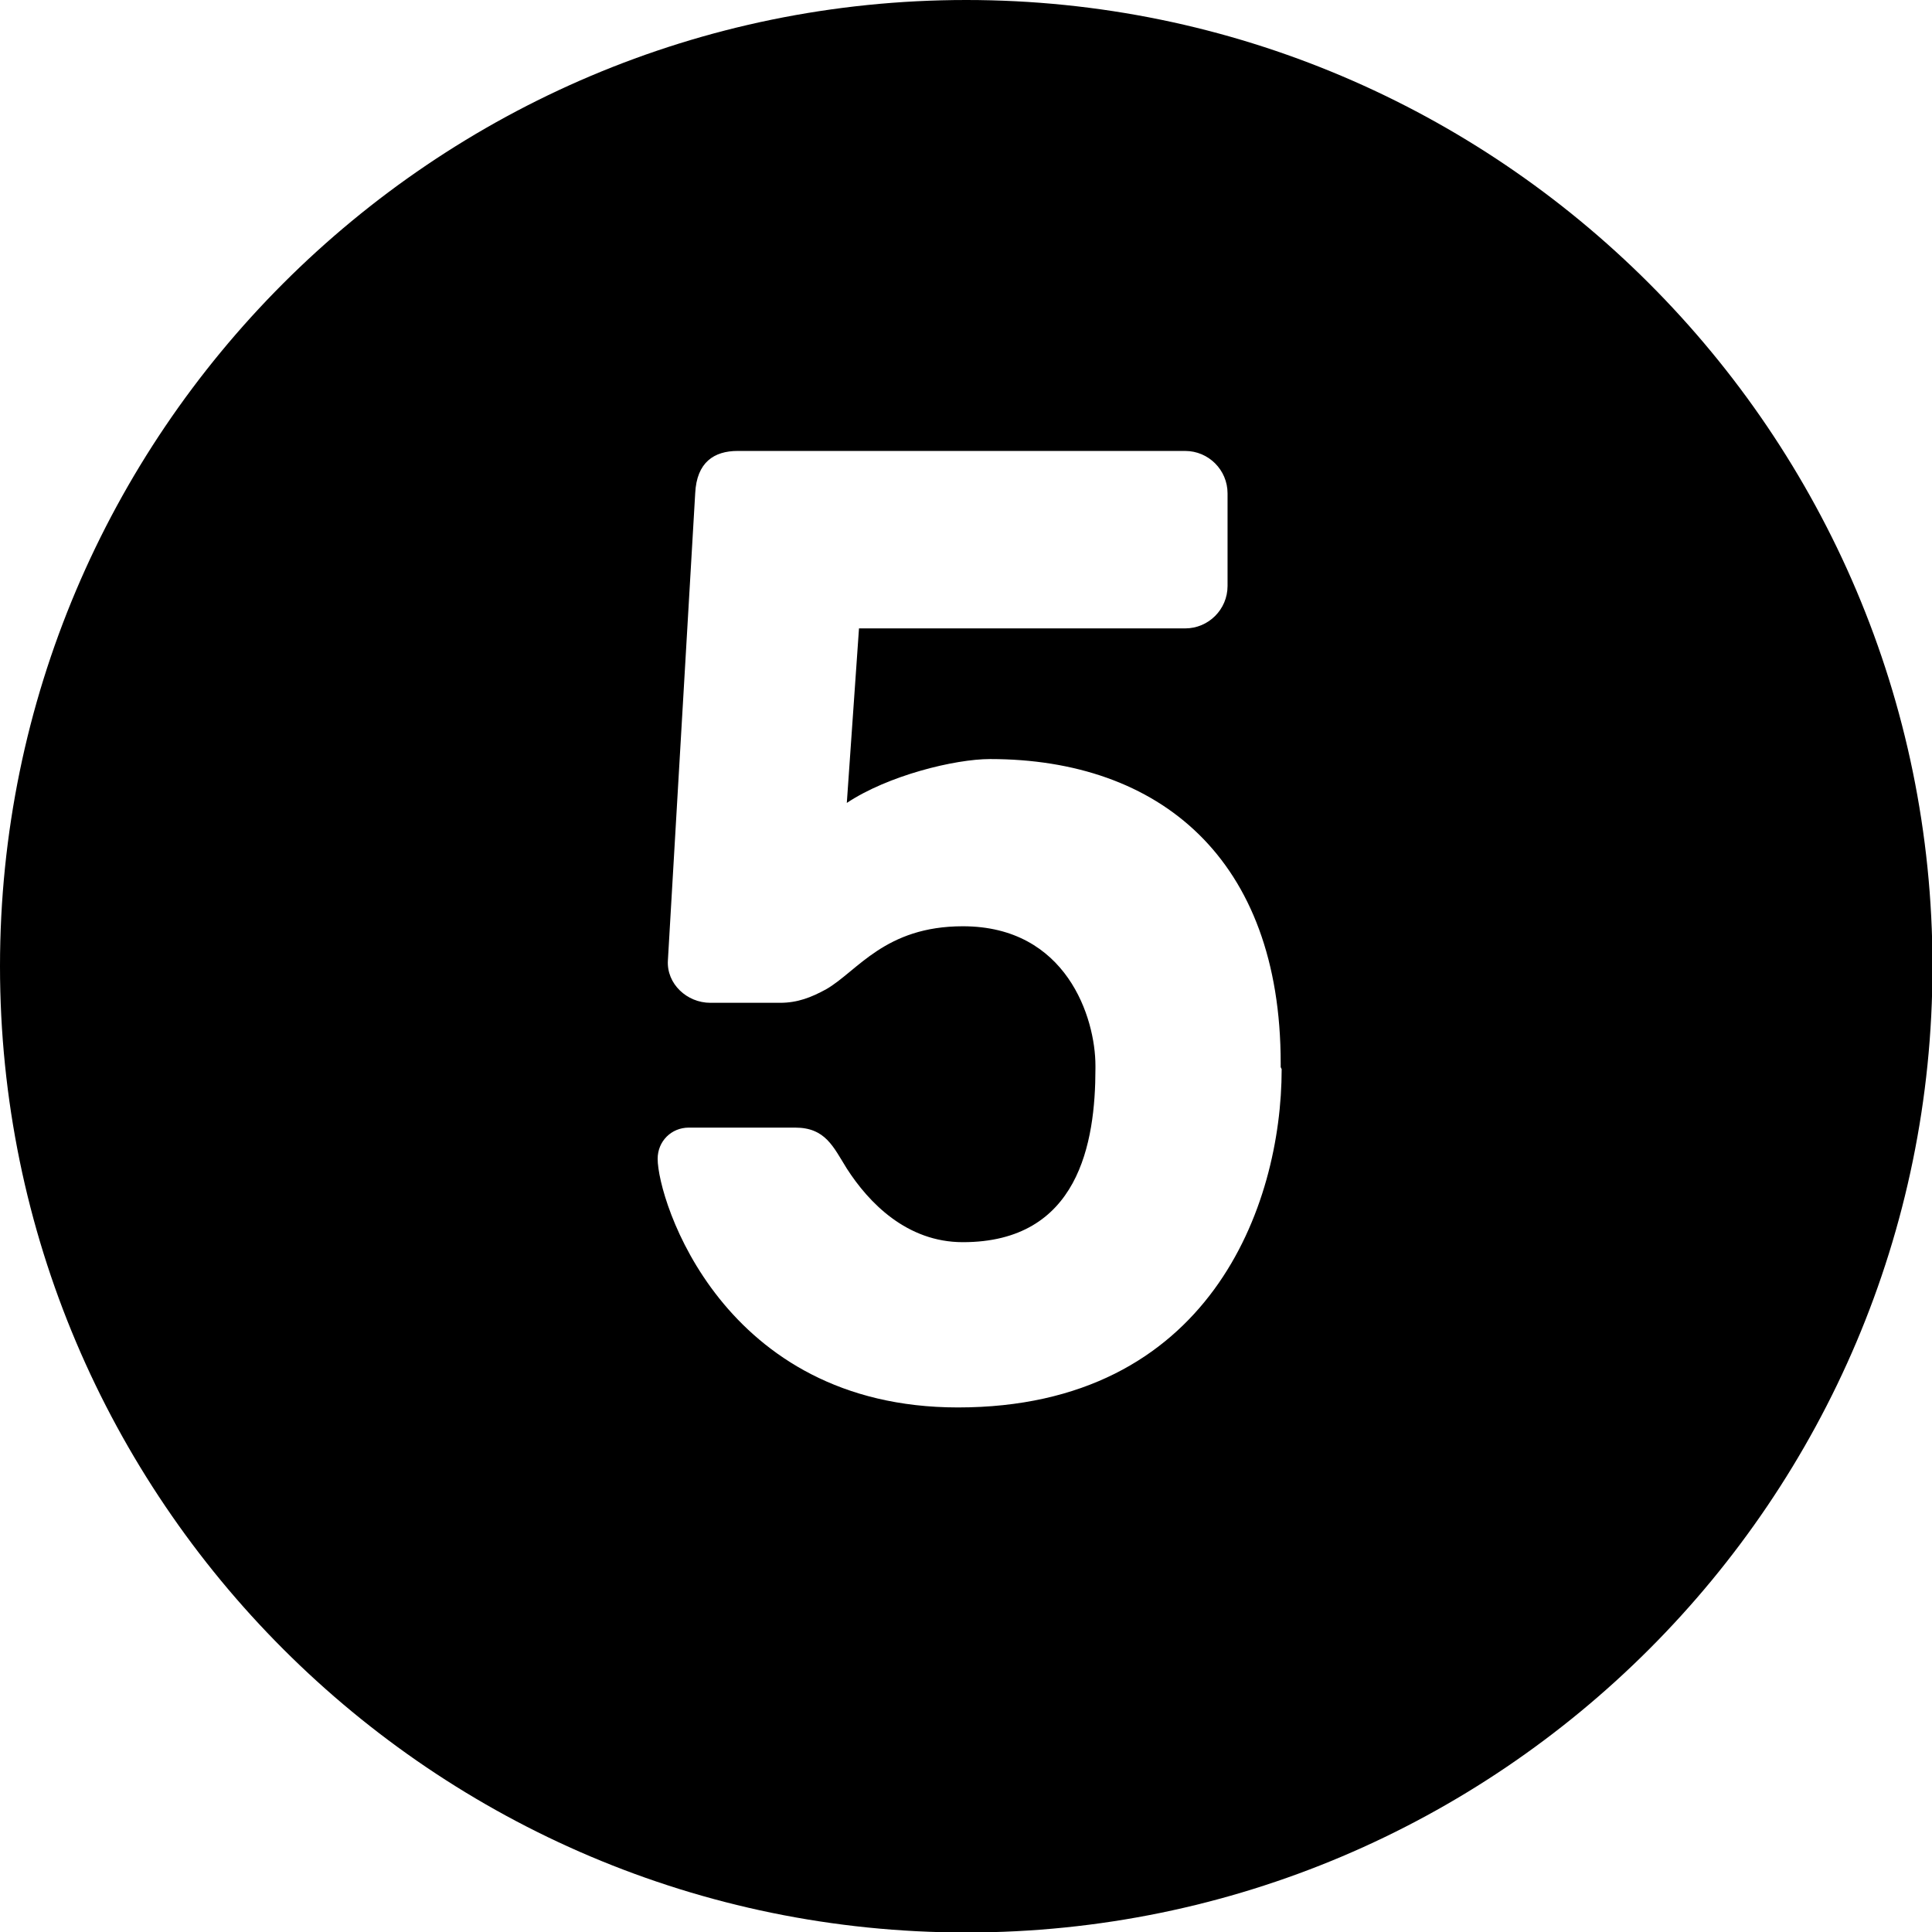
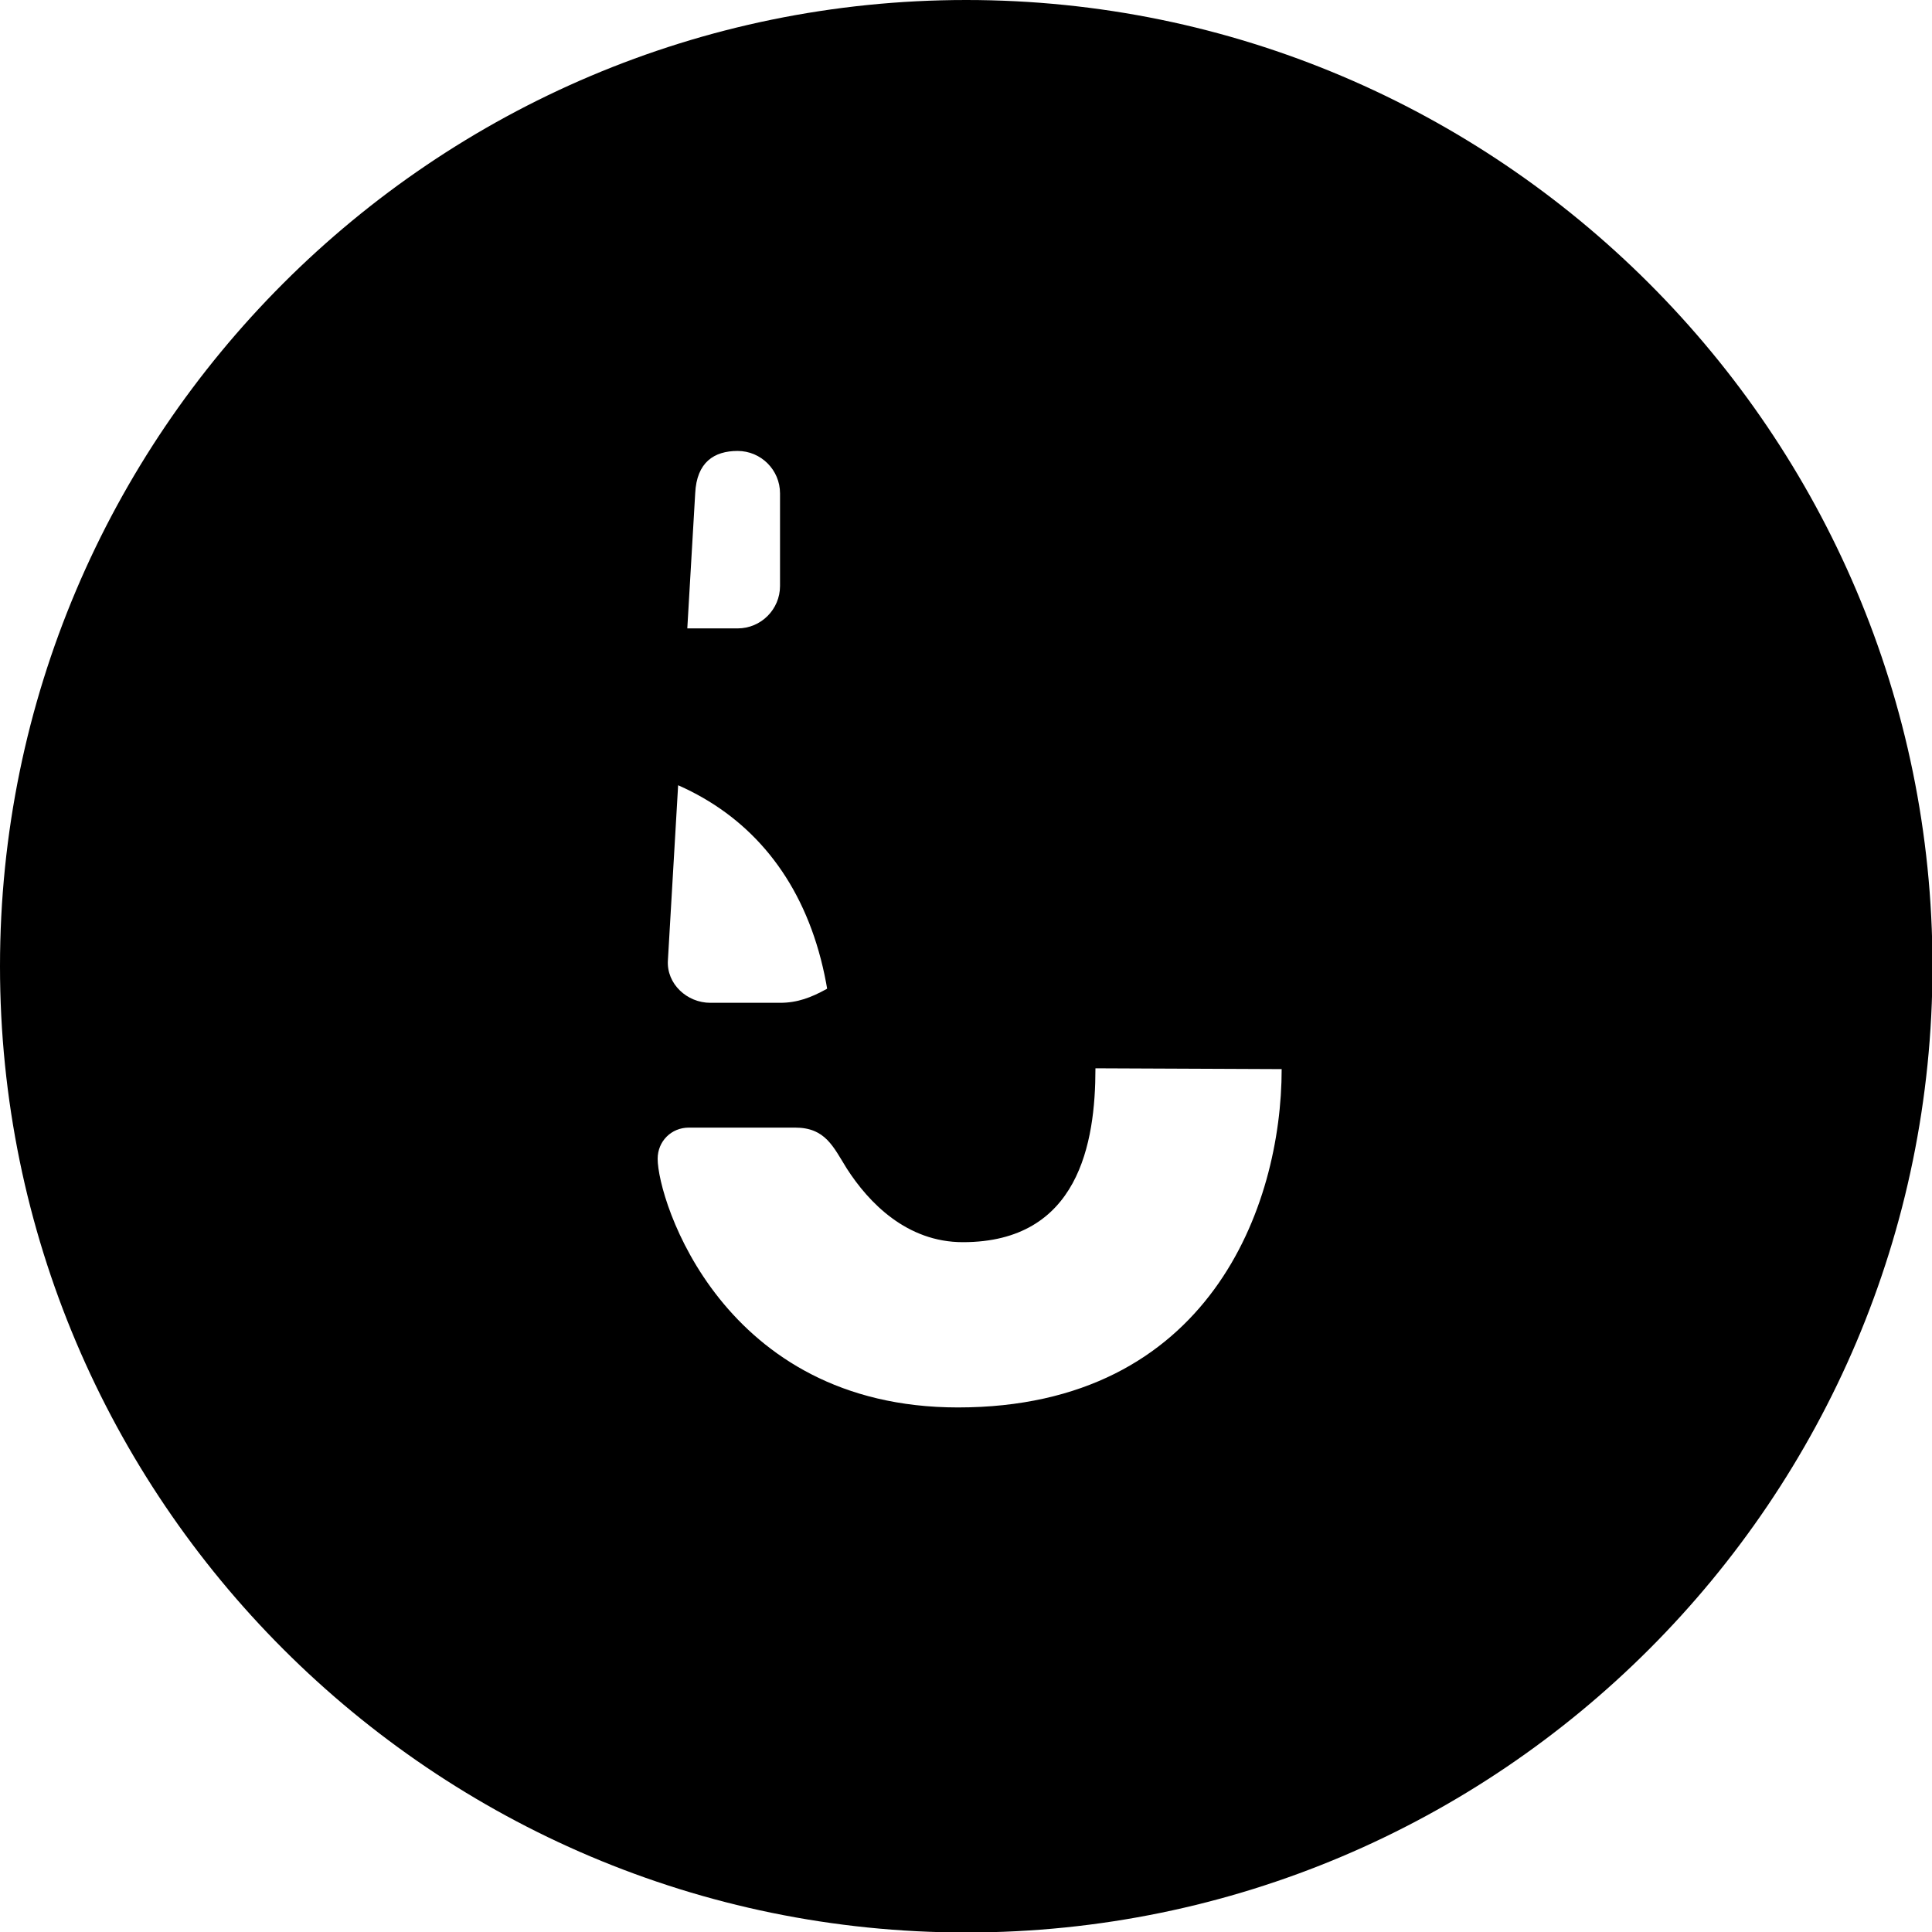
<svg xmlns="http://www.w3.org/2000/svg" id="Calque_2" viewBox="0 0 39.63 39.63">
  <g id="Calque_1-2">
-     <path d="m19.82,0C8.89,0,0,8.89,0,19.82s8.89,19.82,19.82,19.82,19.82-8.89,19.82-19.82S30.74,0,19.82,0Zm6.47,21.93c0,2.8-1.48,6.94-6.64,6.94-4.84,0-6.16-4.26-6.16-5.1,0-.36.28-.64.64-.64h2.18c.62,0,.78.39,1.06.84.45.7,1.23,1.51,2.38,1.51,2.38,0,2.72-2.04,2.72-3.56v-.06c0-.98-.59-2.86-2.72-2.86-1.6,0-2.16.92-2.8,1.29-.31.17-.59.28-.95.28h-1.43c-.48,0-.9-.39-.87-.87l.56-9.58c.03-.64.39-.87.87-.87h9.18c.48,0,.87.39.87.87v1.9c0,.48-.39.87-.87.87h-6.69l-.25,3.58c.84-.56,2.21-.9,2.94-.9,3.47,0,5.96,2.04,5.96,6.24v.08Z" />
+     <path d="m19.82,0C8.89,0,0,8.89,0,19.82s8.89,19.82,19.82,19.82,19.82-8.89,19.82-19.82S30.74,0,19.82,0Zm6.47,21.93c0,2.8-1.48,6.94-6.64,6.94-4.84,0-6.16-4.26-6.16-5.1,0-.36.28-.64.64-.64h2.18c.62,0,.78.39,1.06.84.45.7,1.23,1.51,2.38,1.51,2.38,0,2.72-2.04,2.72-3.56v-.06c0-.98-.59-2.86-2.72-2.86-1.6,0-2.16.92-2.8,1.29-.31.17-.59.28-.95.28h-1.43c-.48,0-.9-.39-.87-.87l.56-9.58c.03-.64.39-.87.87-.87c.48,0,.87.39.87.87v1.9c0,.48-.39.87-.87.87h-6.69l-.25,3.58c.84-.56,2.21-.9,2.94-.9,3.47,0,5.96,2.04,5.96,6.24v.08Z" />
  </g>
</svg>